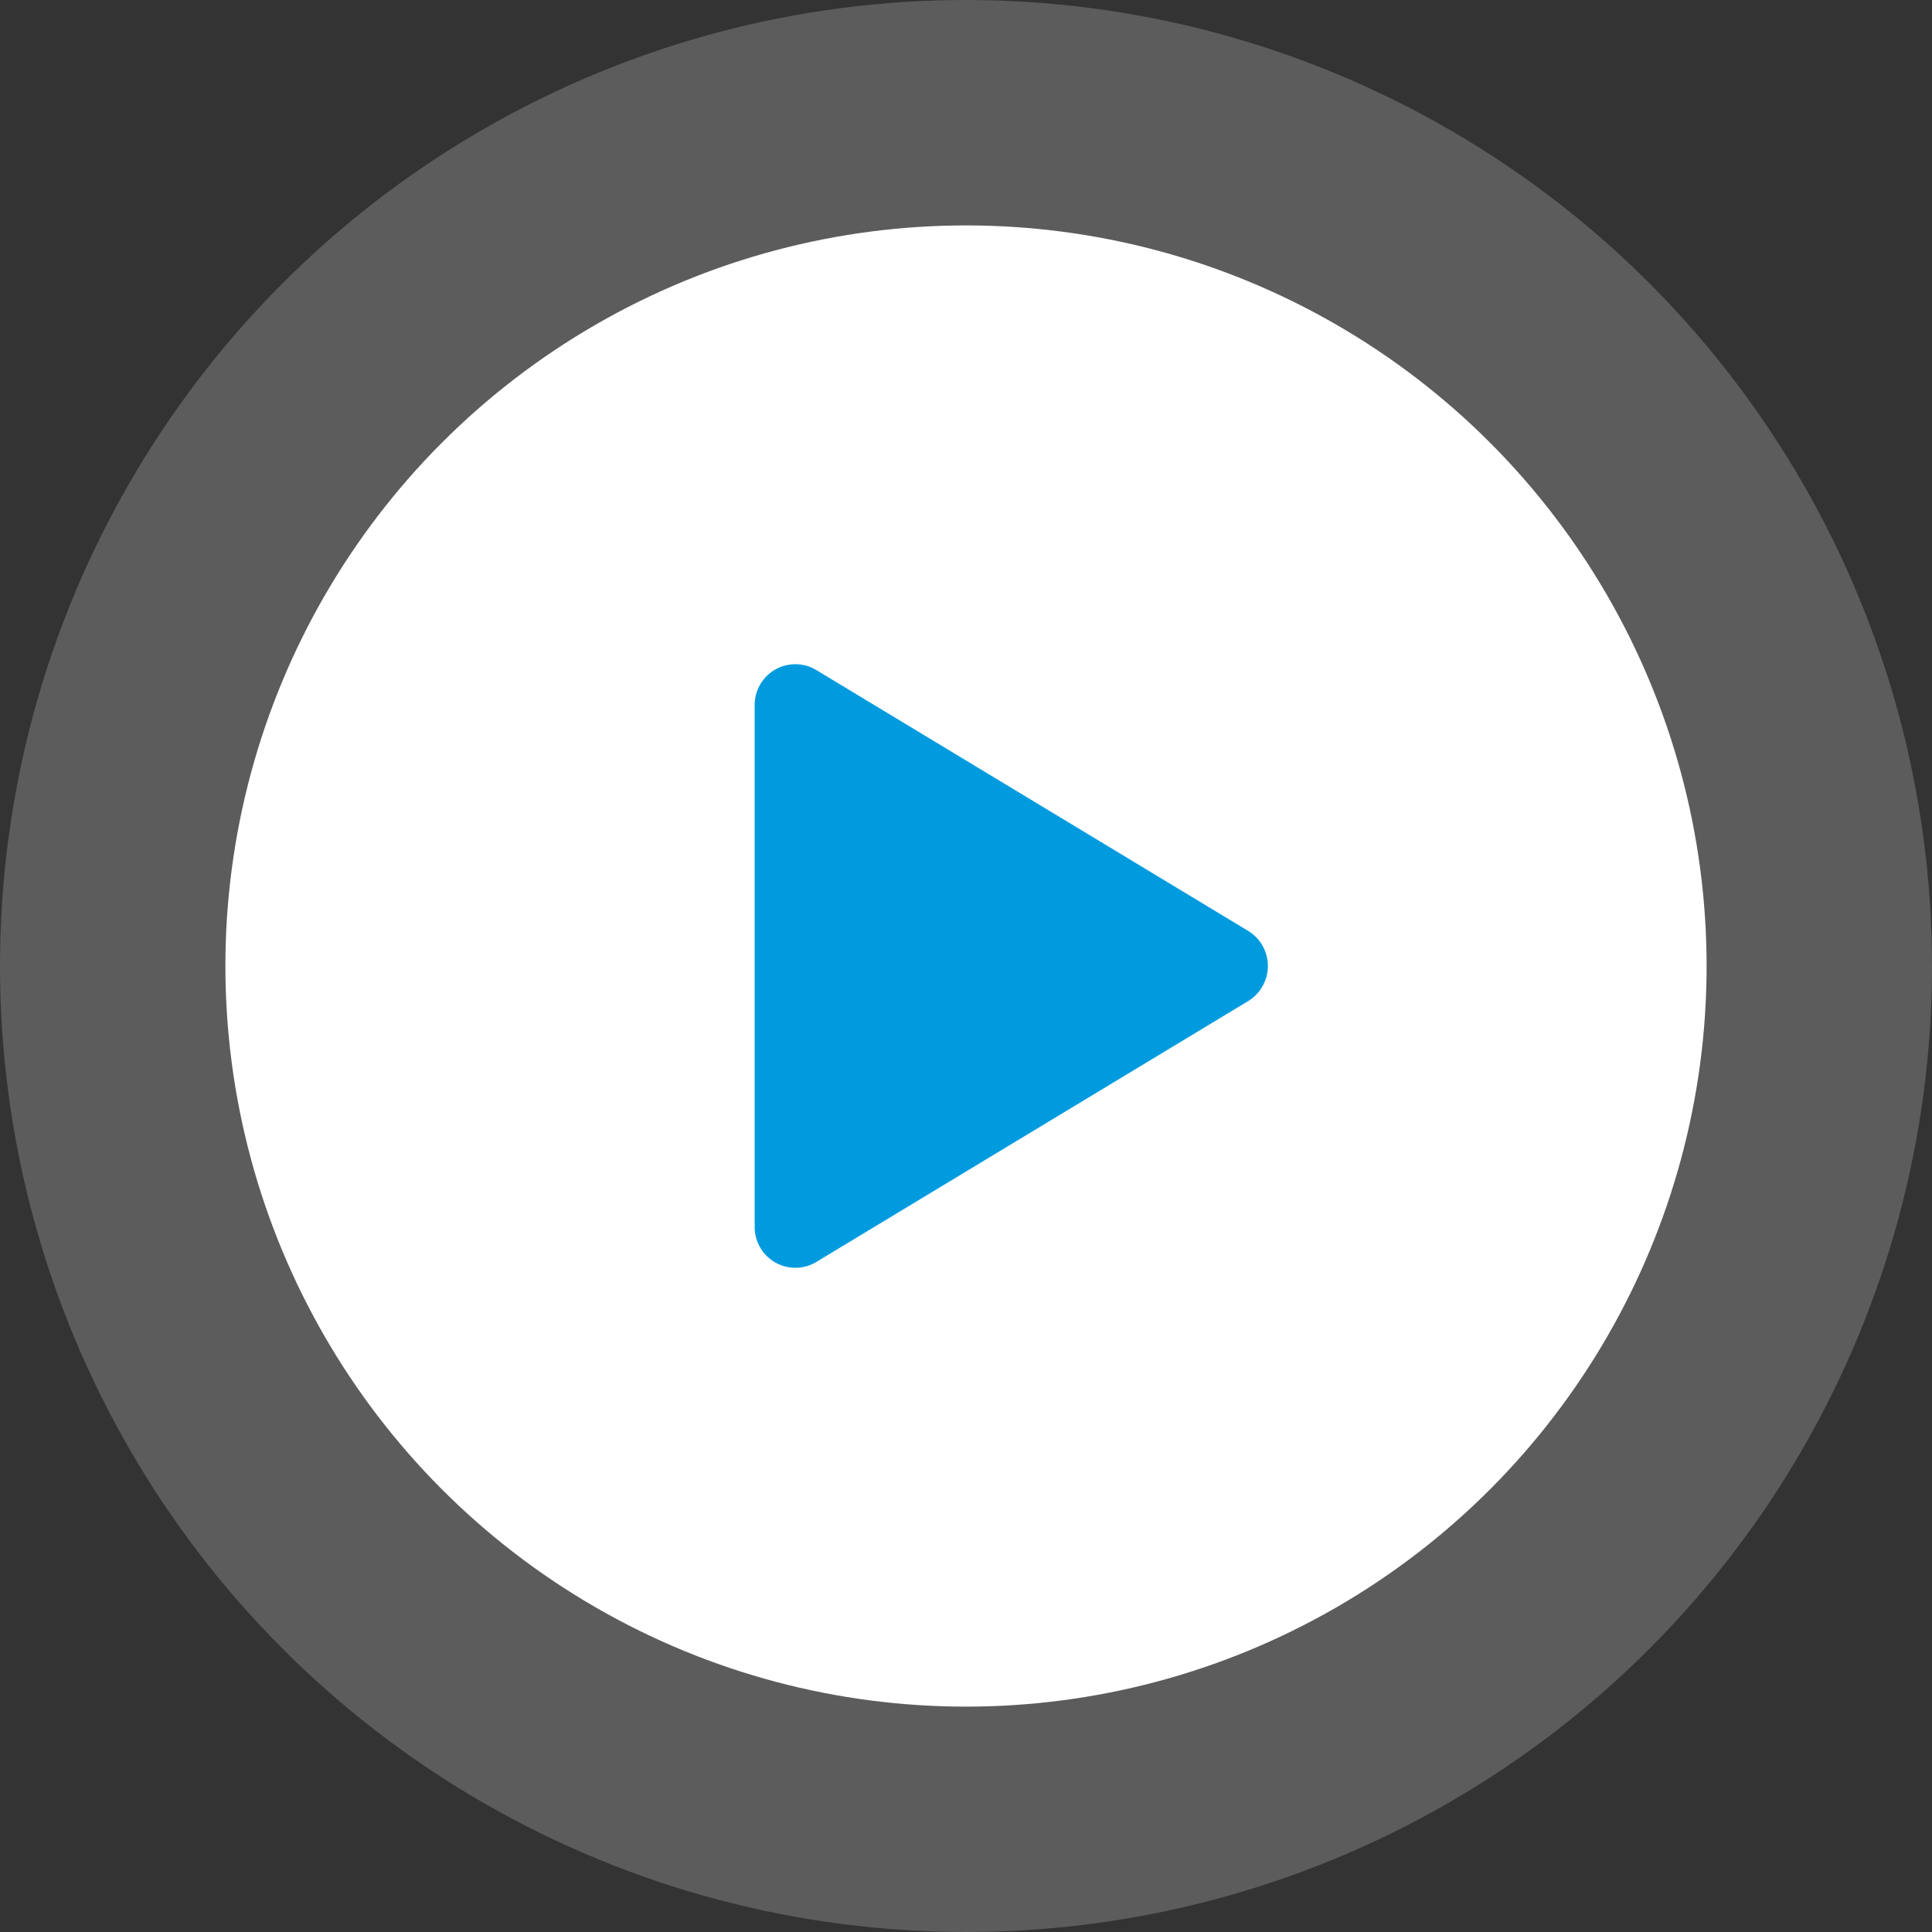
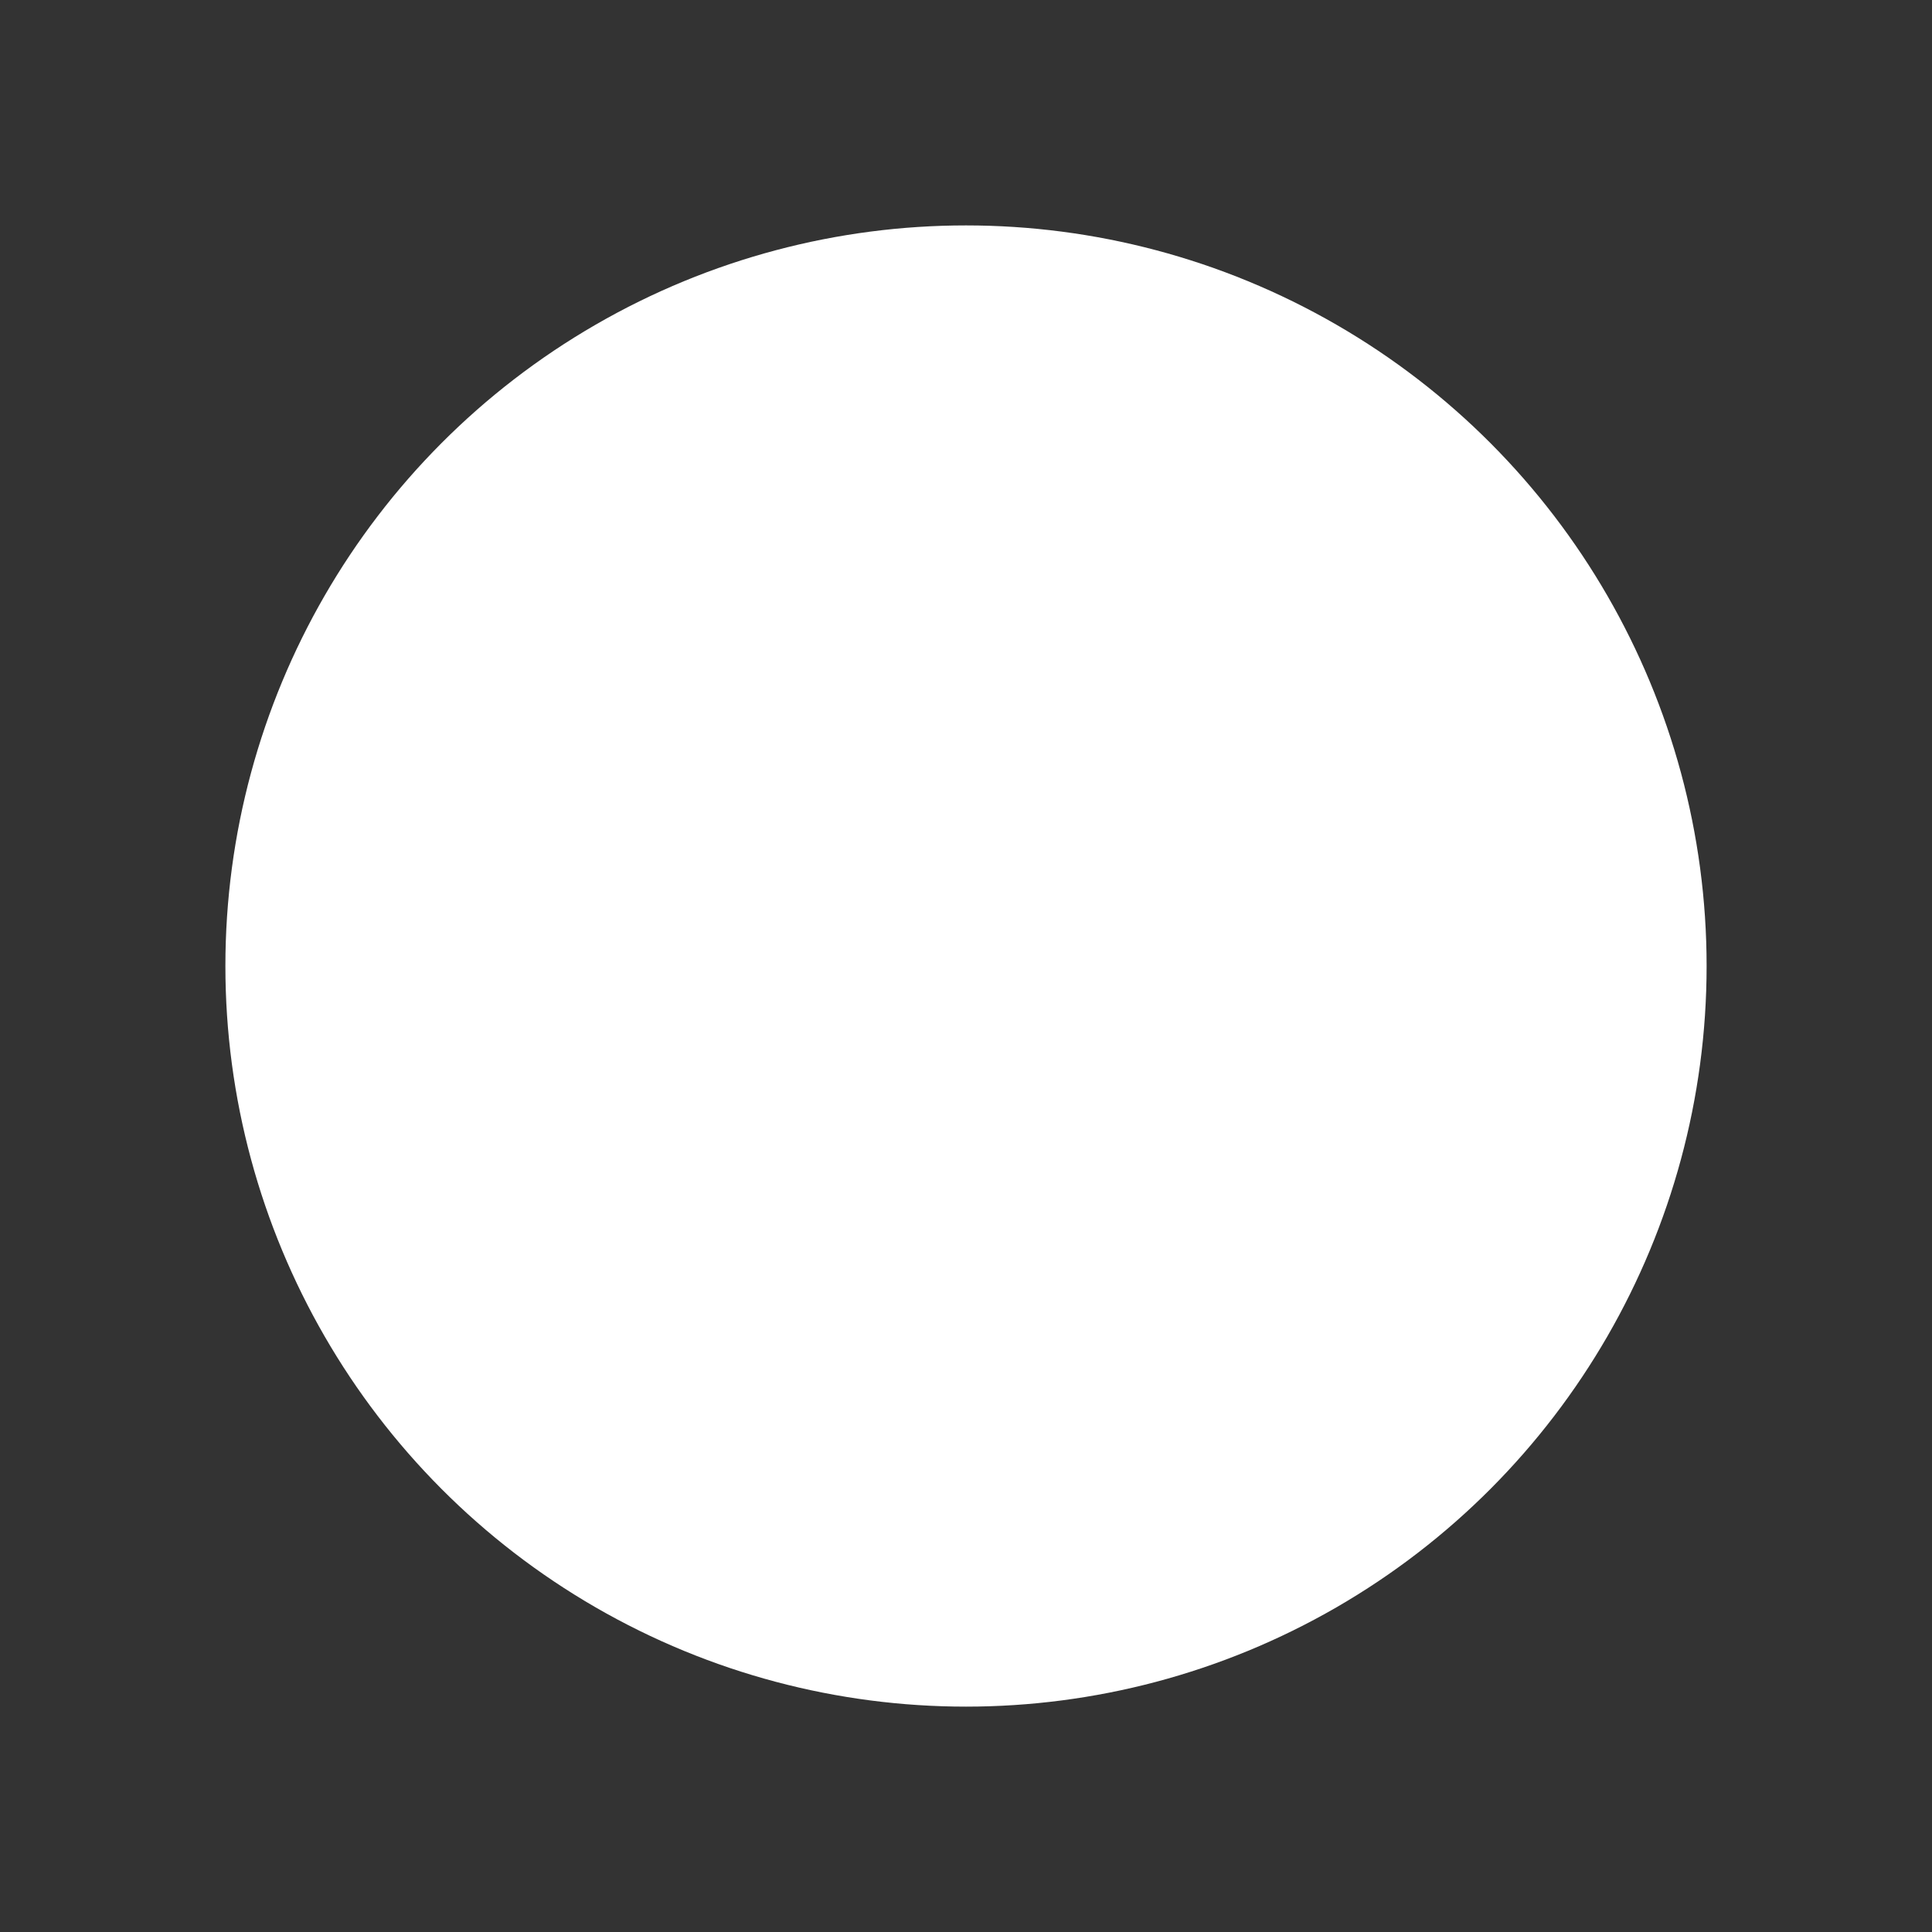
<svg xmlns="http://www.w3.org/2000/svg" width="80" height="80" fill="none">
  <rect width="100%" height="100%" fill="#333333" stroke="none" />
-   <path stroke="#fff" stroke-miterlimit="10" stroke-width="2" d="M40 11c16.01 0 29 12.99 29 29 0 16.01-12.99 29-29 29-16.01 0-29-12.99-29-29 0-16.01 12.99-29 29-29Z" />
  <circle cx="40" cy="40.001" r="30.667" fill="#fff" />
-   <circle cx="40" cy="40" r="40" fill="#fff" fill-opacity=".2" />
-   <path fill="#009BDF" d="m33.8 52.256 17.883-10.803a1.702 1.702 0 0 0 0-2.907L33.8 27.744a1.684 1.684 0 0 0-2.55 1.455v21.603a1.685 1.685 0 0 0 2.55 1.455Z" />
</svg>